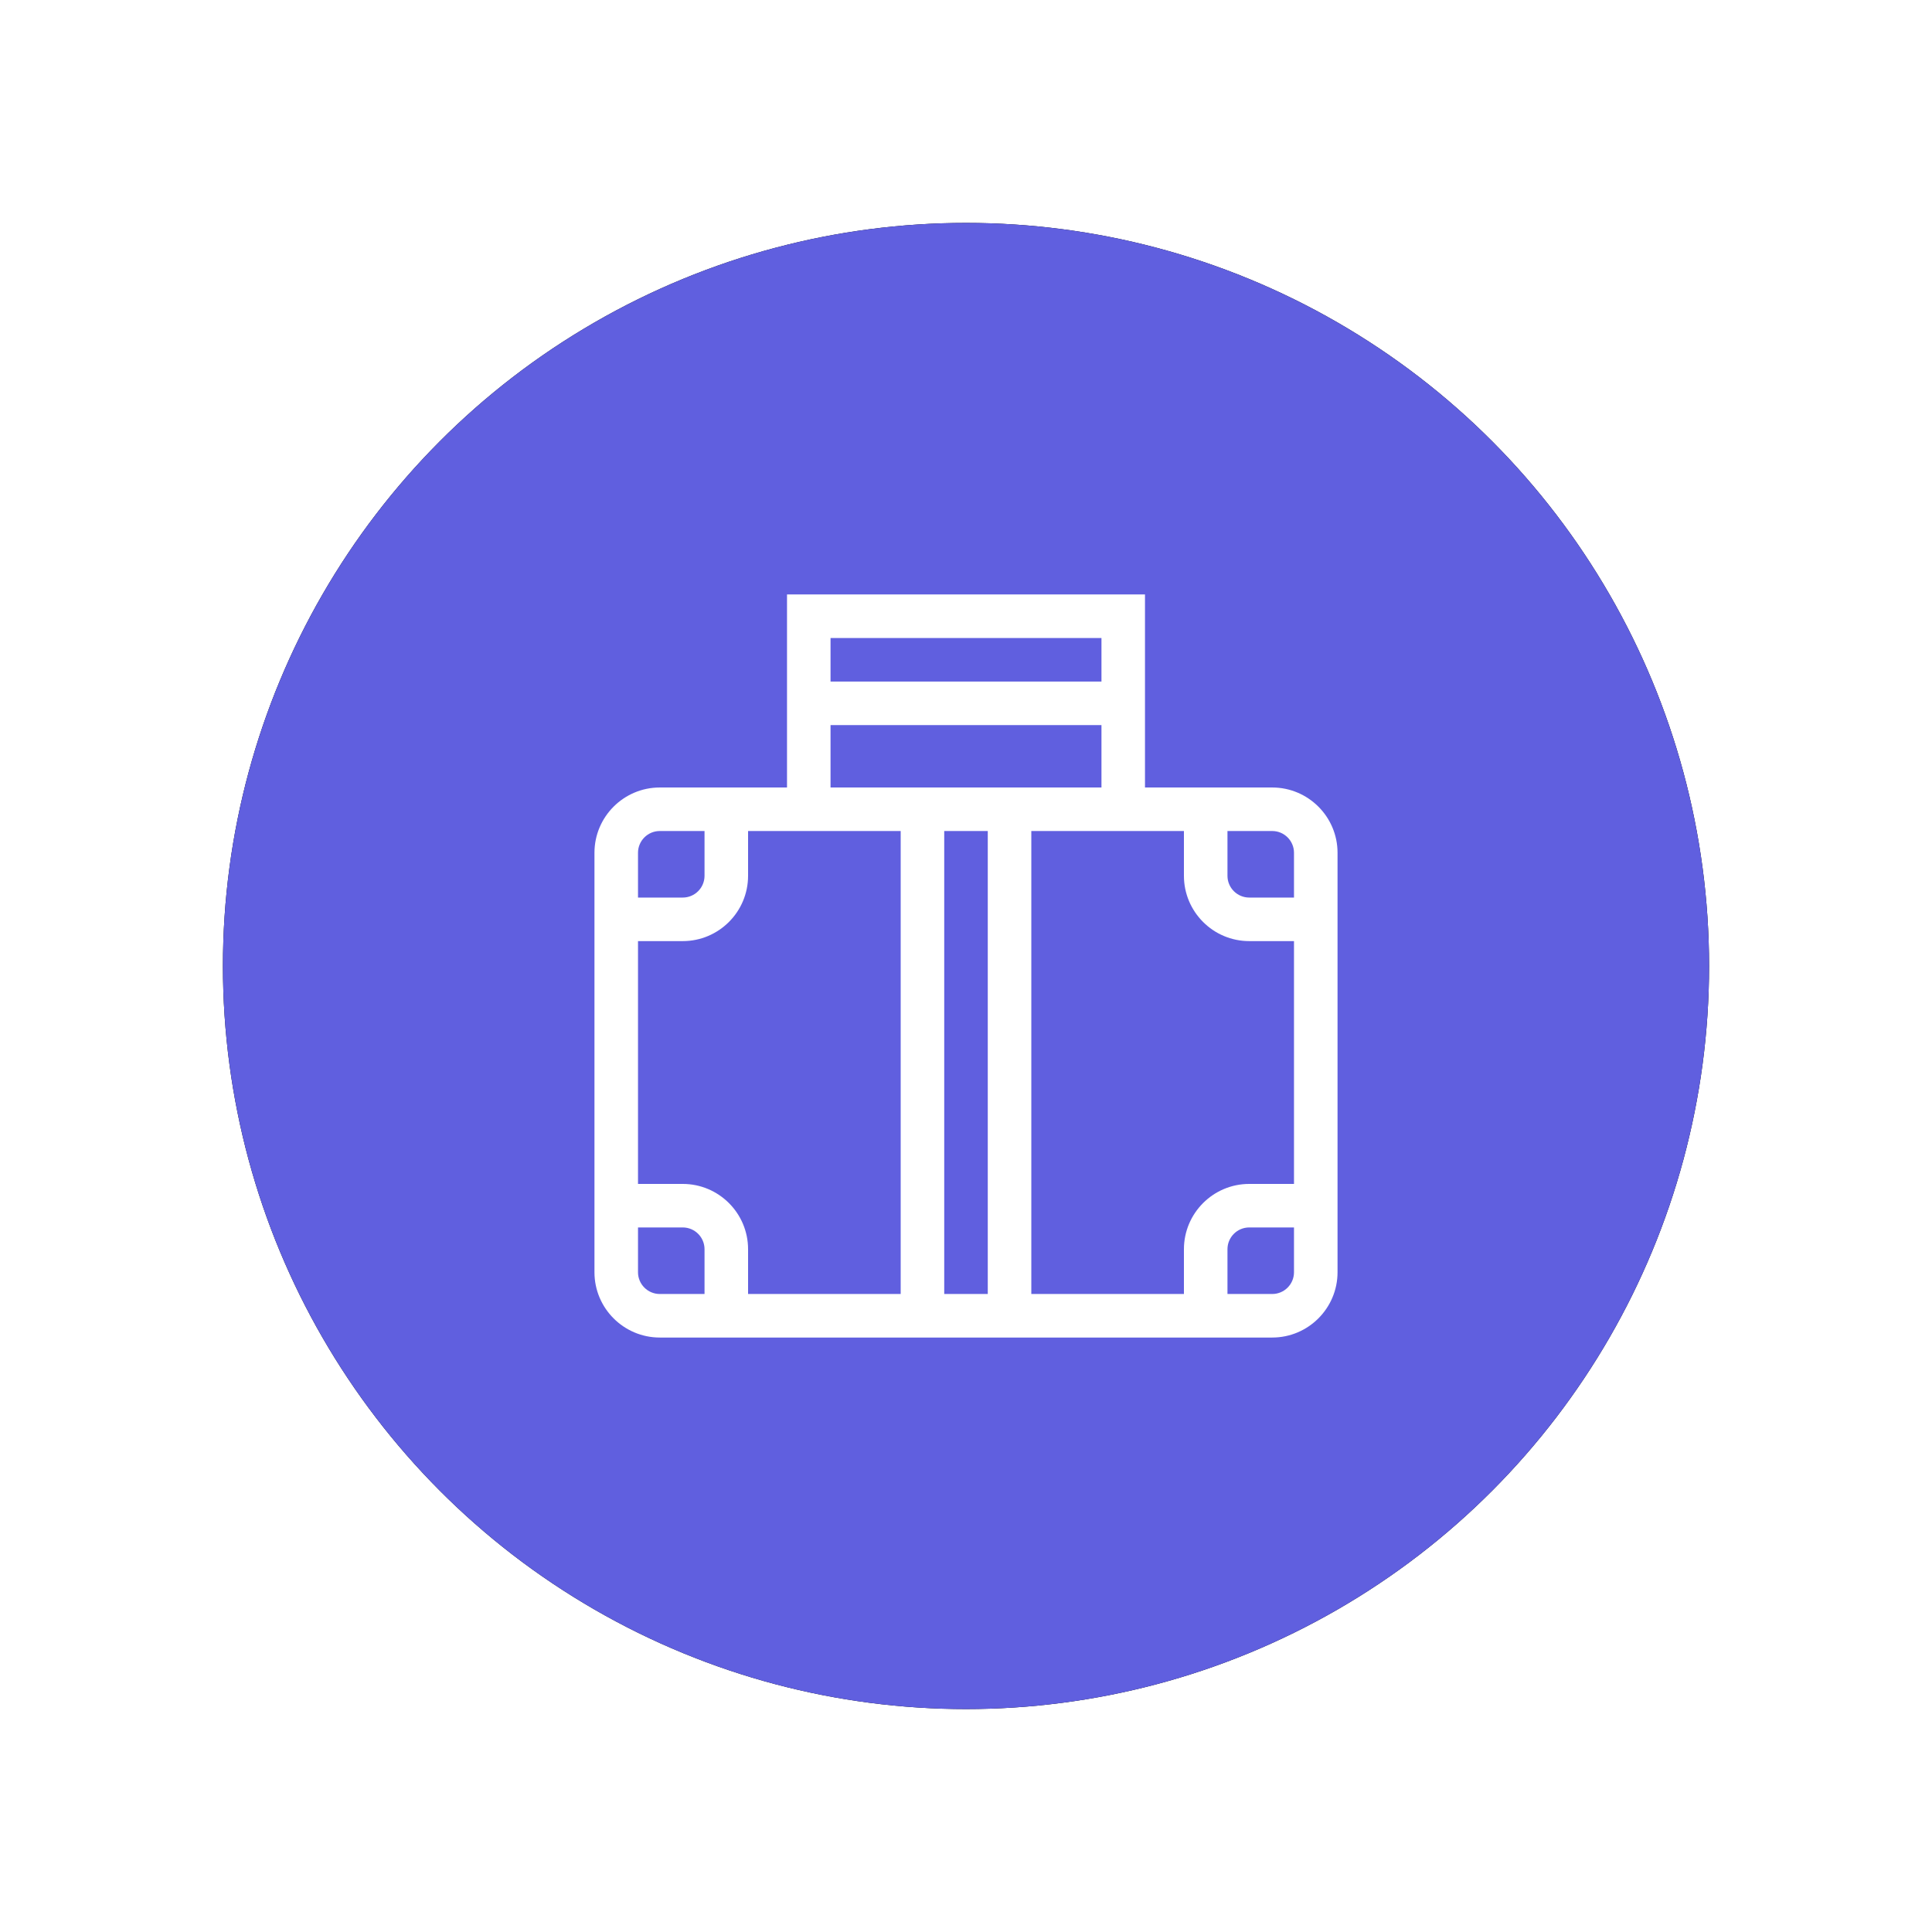
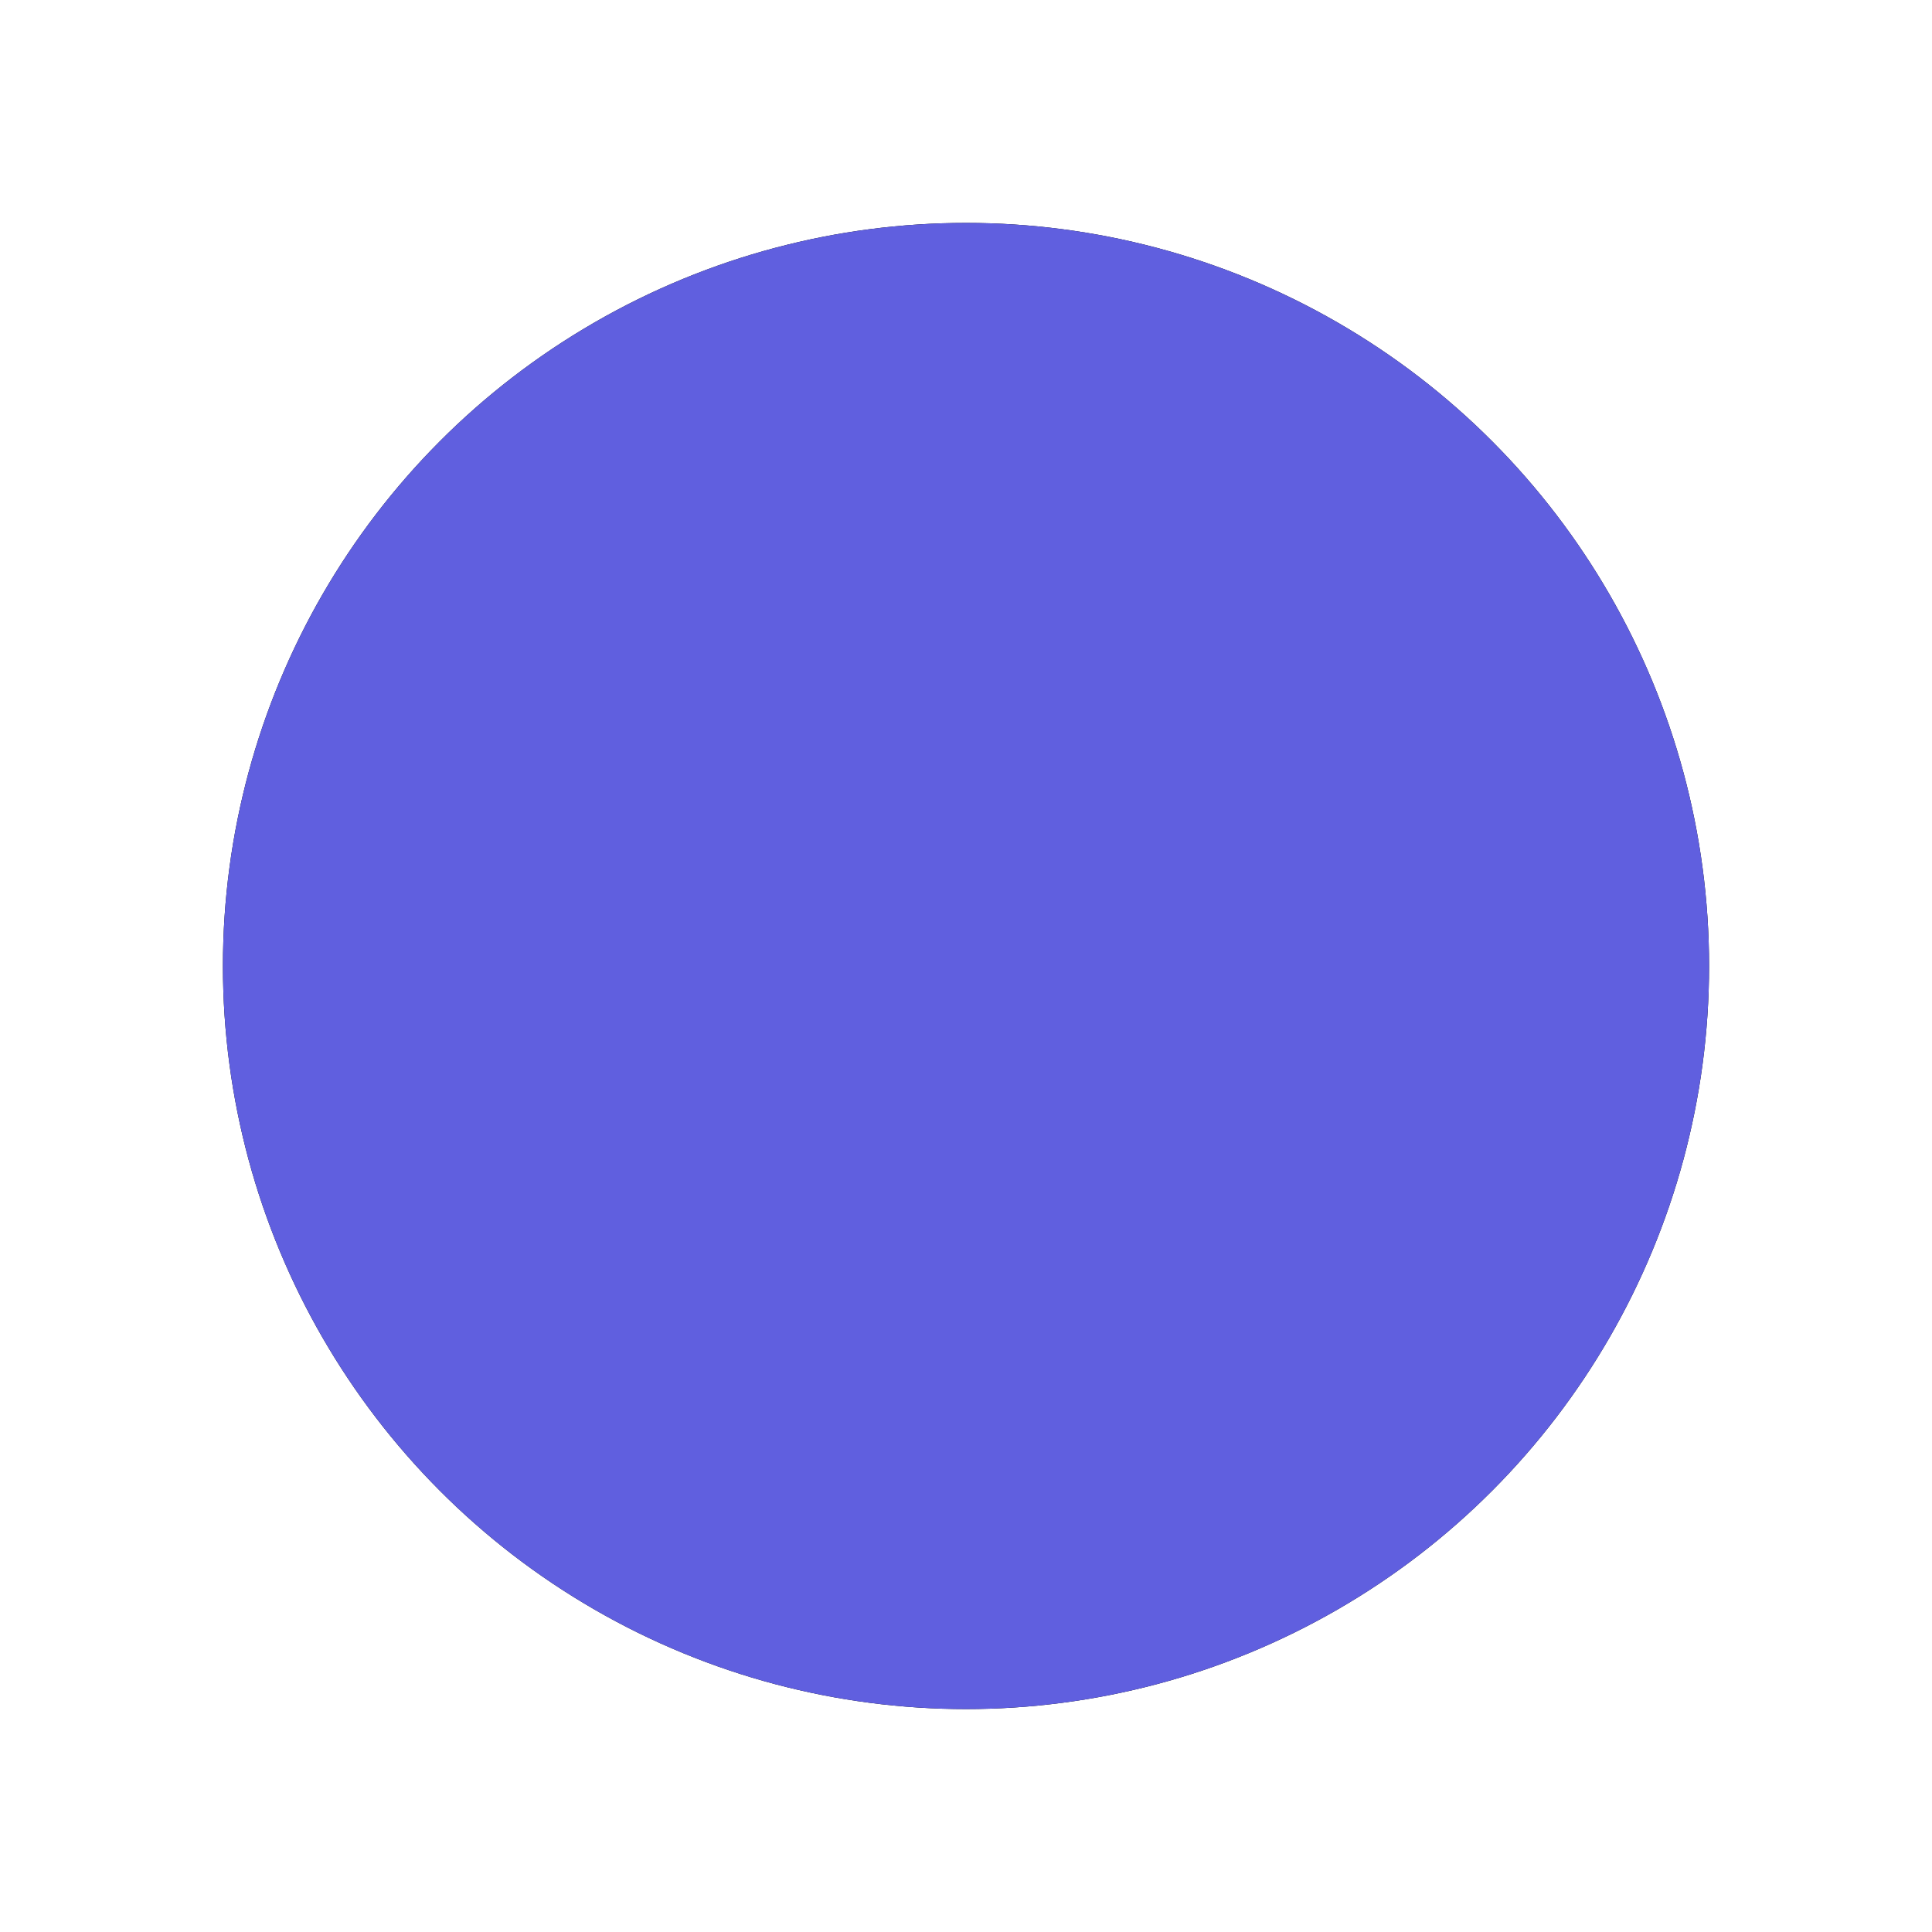
<svg xmlns="http://www.w3.org/2000/svg" xmlns:xlink="http://www.w3.org/1999/xlink" width="104px" height="104px" viewBox="0 0 104 104" version="1.1">
  <title>Group 33 Copy 2</title>
  <defs>
    <circle id="path-1" cx="40" cy="40" r="40" />
    <filter x="-22.5%" y="-22.5%" width="145.0%" height="145.0%" filterUnits="objectBoundingBox" id="filter-2">
      <feOffset dx="0" dy="0" in="SourceAlpha" result="shadowOffsetOuter1" />
      <feGaussianBlur stdDeviation="6" in="shadowOffsetOuter1" result="shadowBlurOuter1" />
      <feColorMatrix values="0 0 0 0 0.376   0 0 0 0 0.373   0 0 0 0 0.875  0 0 0 0.48 0" type="matrix" in="shadowBlurOuter1" />
    </filter>
  </defs>
  <g id="Page-1" stroke="none" stroke-width="1" fill="none" fill-rule="evenodd">
    <g id="Artboard" transform="translate(-438, -1398)">
      <g id="Group-33-Copy-2" transform="translate(450, 1410)">
        <g id="Oval">
          <use fill="black" fill-opacity="1" filter="url(#filter-2)" xlink:href="#path-1" />
          <use fill="#605FDF" fill-rule="evenodd" xlink:href="#path-1" />
        </g>
        <g id="bolsa-de-viaje" transform="translate(20, 20)" fill="#FFFFFF" fill-rule="nonzero">
-           <path d="M36.484,10.391 L29.635,10.391 L29.635,0 L10.365,0 L10.365,10.391 L3.516,10.391 C1.577,10.391 0,11.968 0,13.906 L0,36.484 C0,38.423 1.577,40 3.516,40 L36.484,40 C38.423,40 40,38.423 40,36.484 L40,13.906 C40,11.968 38.423,10.391 36.484,10.391 Z M37.656,13.906 L37.656,16.316 L35.246,16.316 C34.6,16.316 34.075,15.79 34.075,15.144 L34.075,12.734 L36.484,12.734 C37.131,12.734 37.656,13.26 37.656,13.906 Z M12.708,2.344 L27.292,2.344 L27.292,4.688 L12.708,4.688 L12.708,2.344 Z M12.708,7.031 L27.292,7.031 L27.292,10.391 L12.708,10.391 L12.708,7.031 Z M3.516,12.734 L5.925,12.734 L5.925,15.144 C5.925,15.79 5.4,16.316 4.754,16.316 L2.344,16.316 L2.344,13.906 C2.344,13.26 2.869,12.734 3.516,12.734 Z M2.344,36.484 L2.344,34.074 L4.754,34.074 C5.4,34.074 5.925,34.6 5.925,35.246 L5.925,37.656 L3.516,37.656 C2.869,37.656 2.344,37.131 2.344,36.484 Z M8.269,37.656 L8.269,35.246 C8.269,33.308 6.692,31.731 4.754,31.731 L2.344,31.731 L2.344,18.66 L4.754,18.66 C6.692,18.66 8.269,17.083 8.269,15.144 L8.269,12.734 L16.484,12.734 L16.484,37.656 L8.269,37.656 Z M18.828,37.656 L18.828,12.734 L21.172,12.734 L21.172,37.656 L18.828,37.656 Z M23.516,12.734 L31.731,12.734 L31.731,15.144 C31.731,17.083 33.308,18.66 35.246,18.66 L37.656,18.66 L37.656,31.731 L35.246,31.731 C33.308,31.731 31.731,33.308 31.731,35.246 L31.731,37.656 L23.516,37.656 L23.516,12.734 Z M36.484,37.656 L34.075,37.656 L34.075,35.246 C34.075,34.6 34.6,34.074 35.246,34.074 L37.656,34.074 L37.656,36.484 C37.656,37.131 37.131,37.656 36.484,37.656 Z" id="Shape" />
-         </g>
+           </g>
      </g>
    </g>
  </g>
</svg>